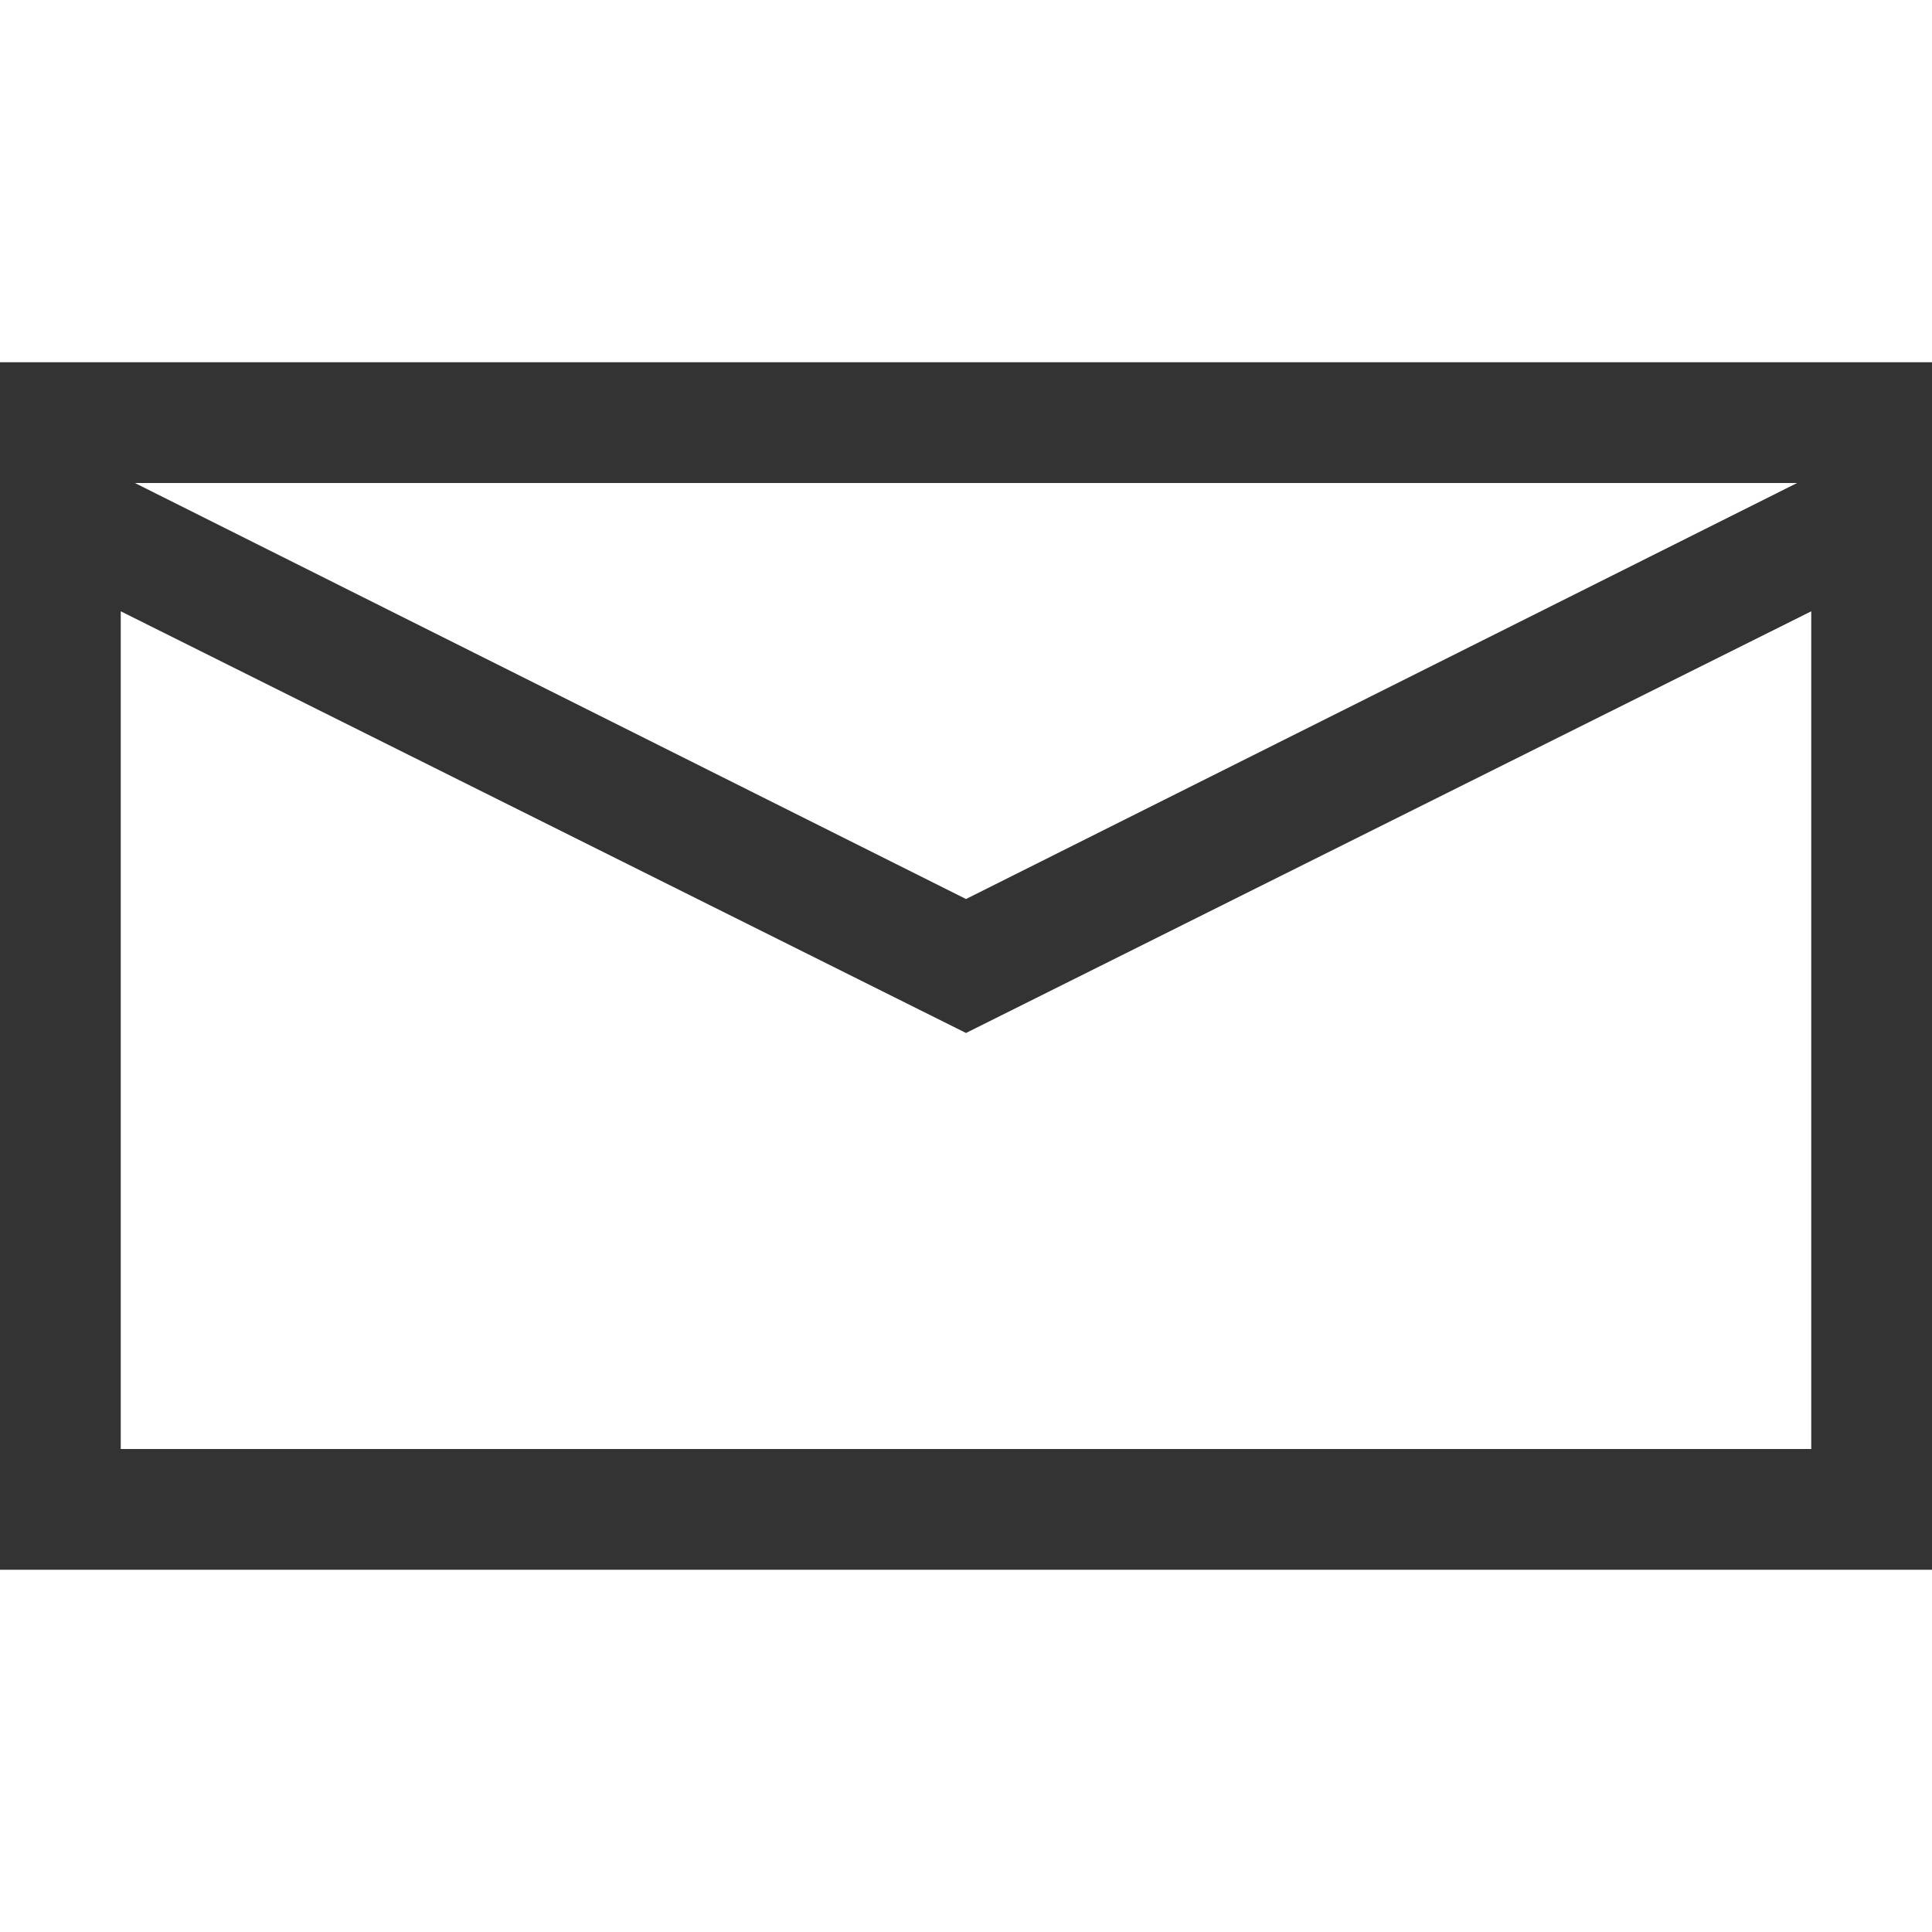
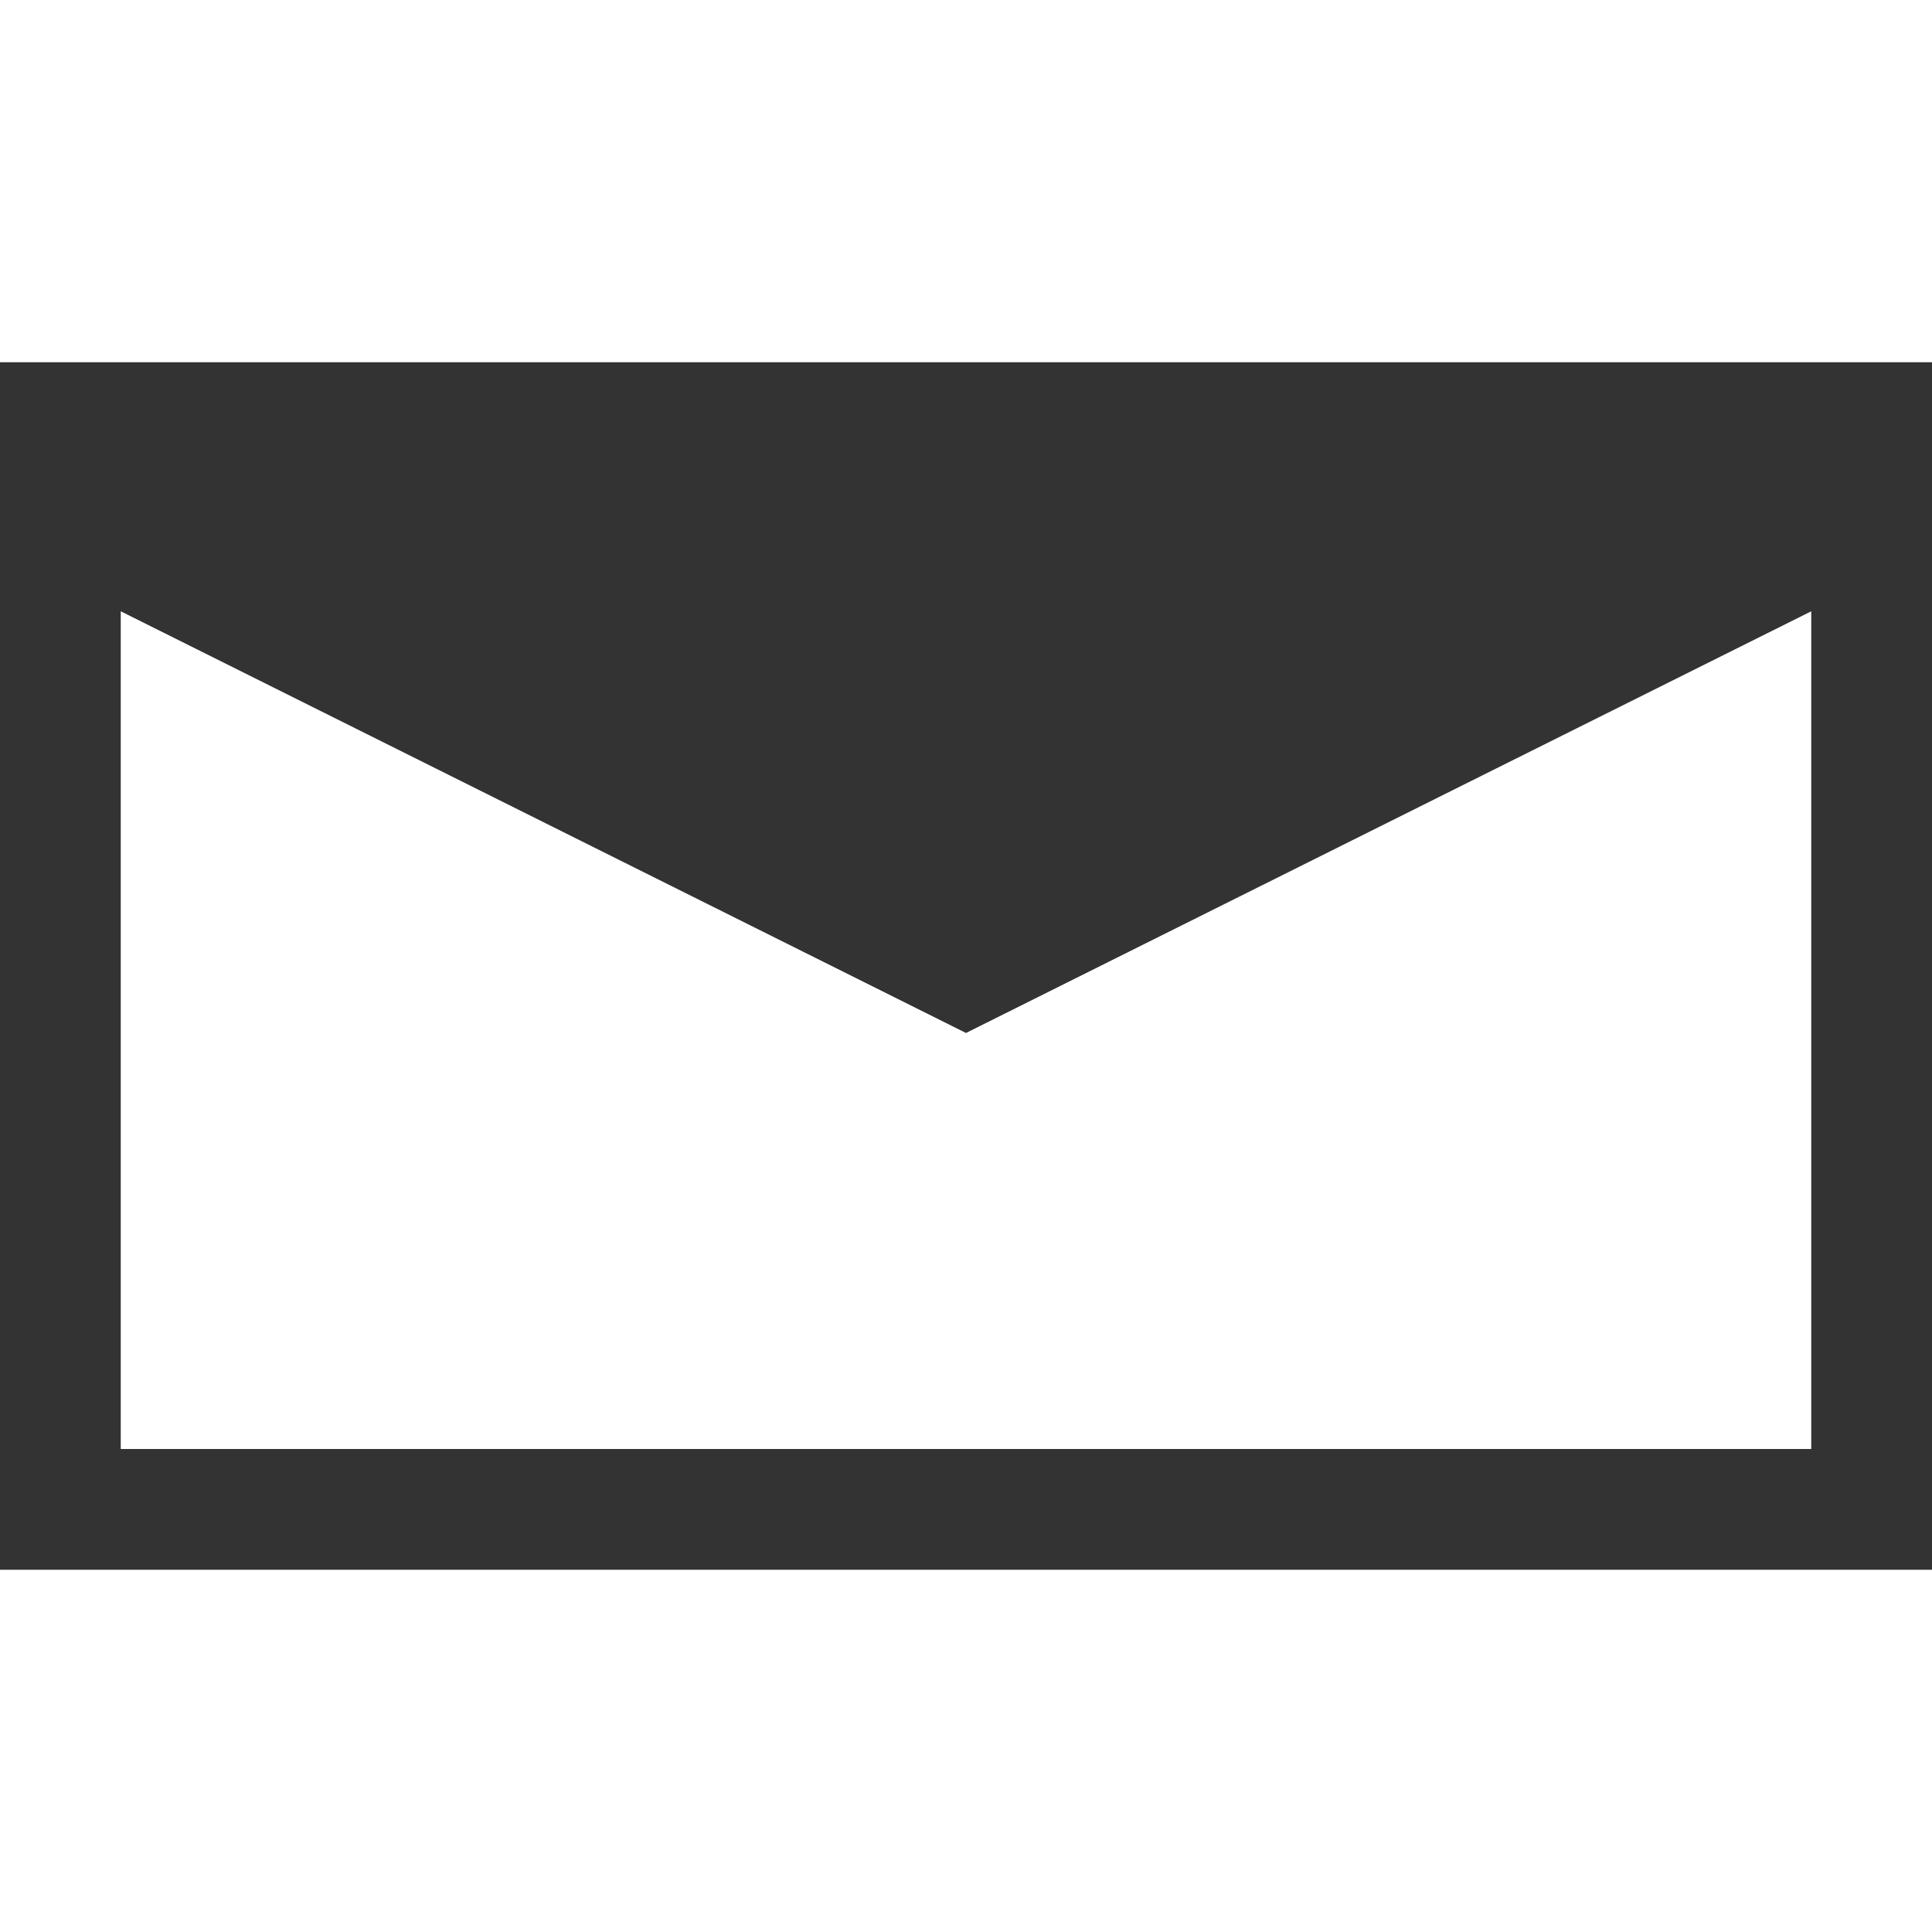
<svg xmlns="http://www.w3.org/2000/svg" viewBox="0 0 2048 2048">
-   <path d="M2048 384v1280H0V384h2048zM143 512l881 441 881-441H143zm1777 1024V648l-896 447-896-447v888h1792z" fill="#333333" />
+   <path d="M2048 384v1280H0V384h2048zM143 512H143zm1777 1024V648l-896 447-896-447v888h1792z" fill="#333333" />
</svg>